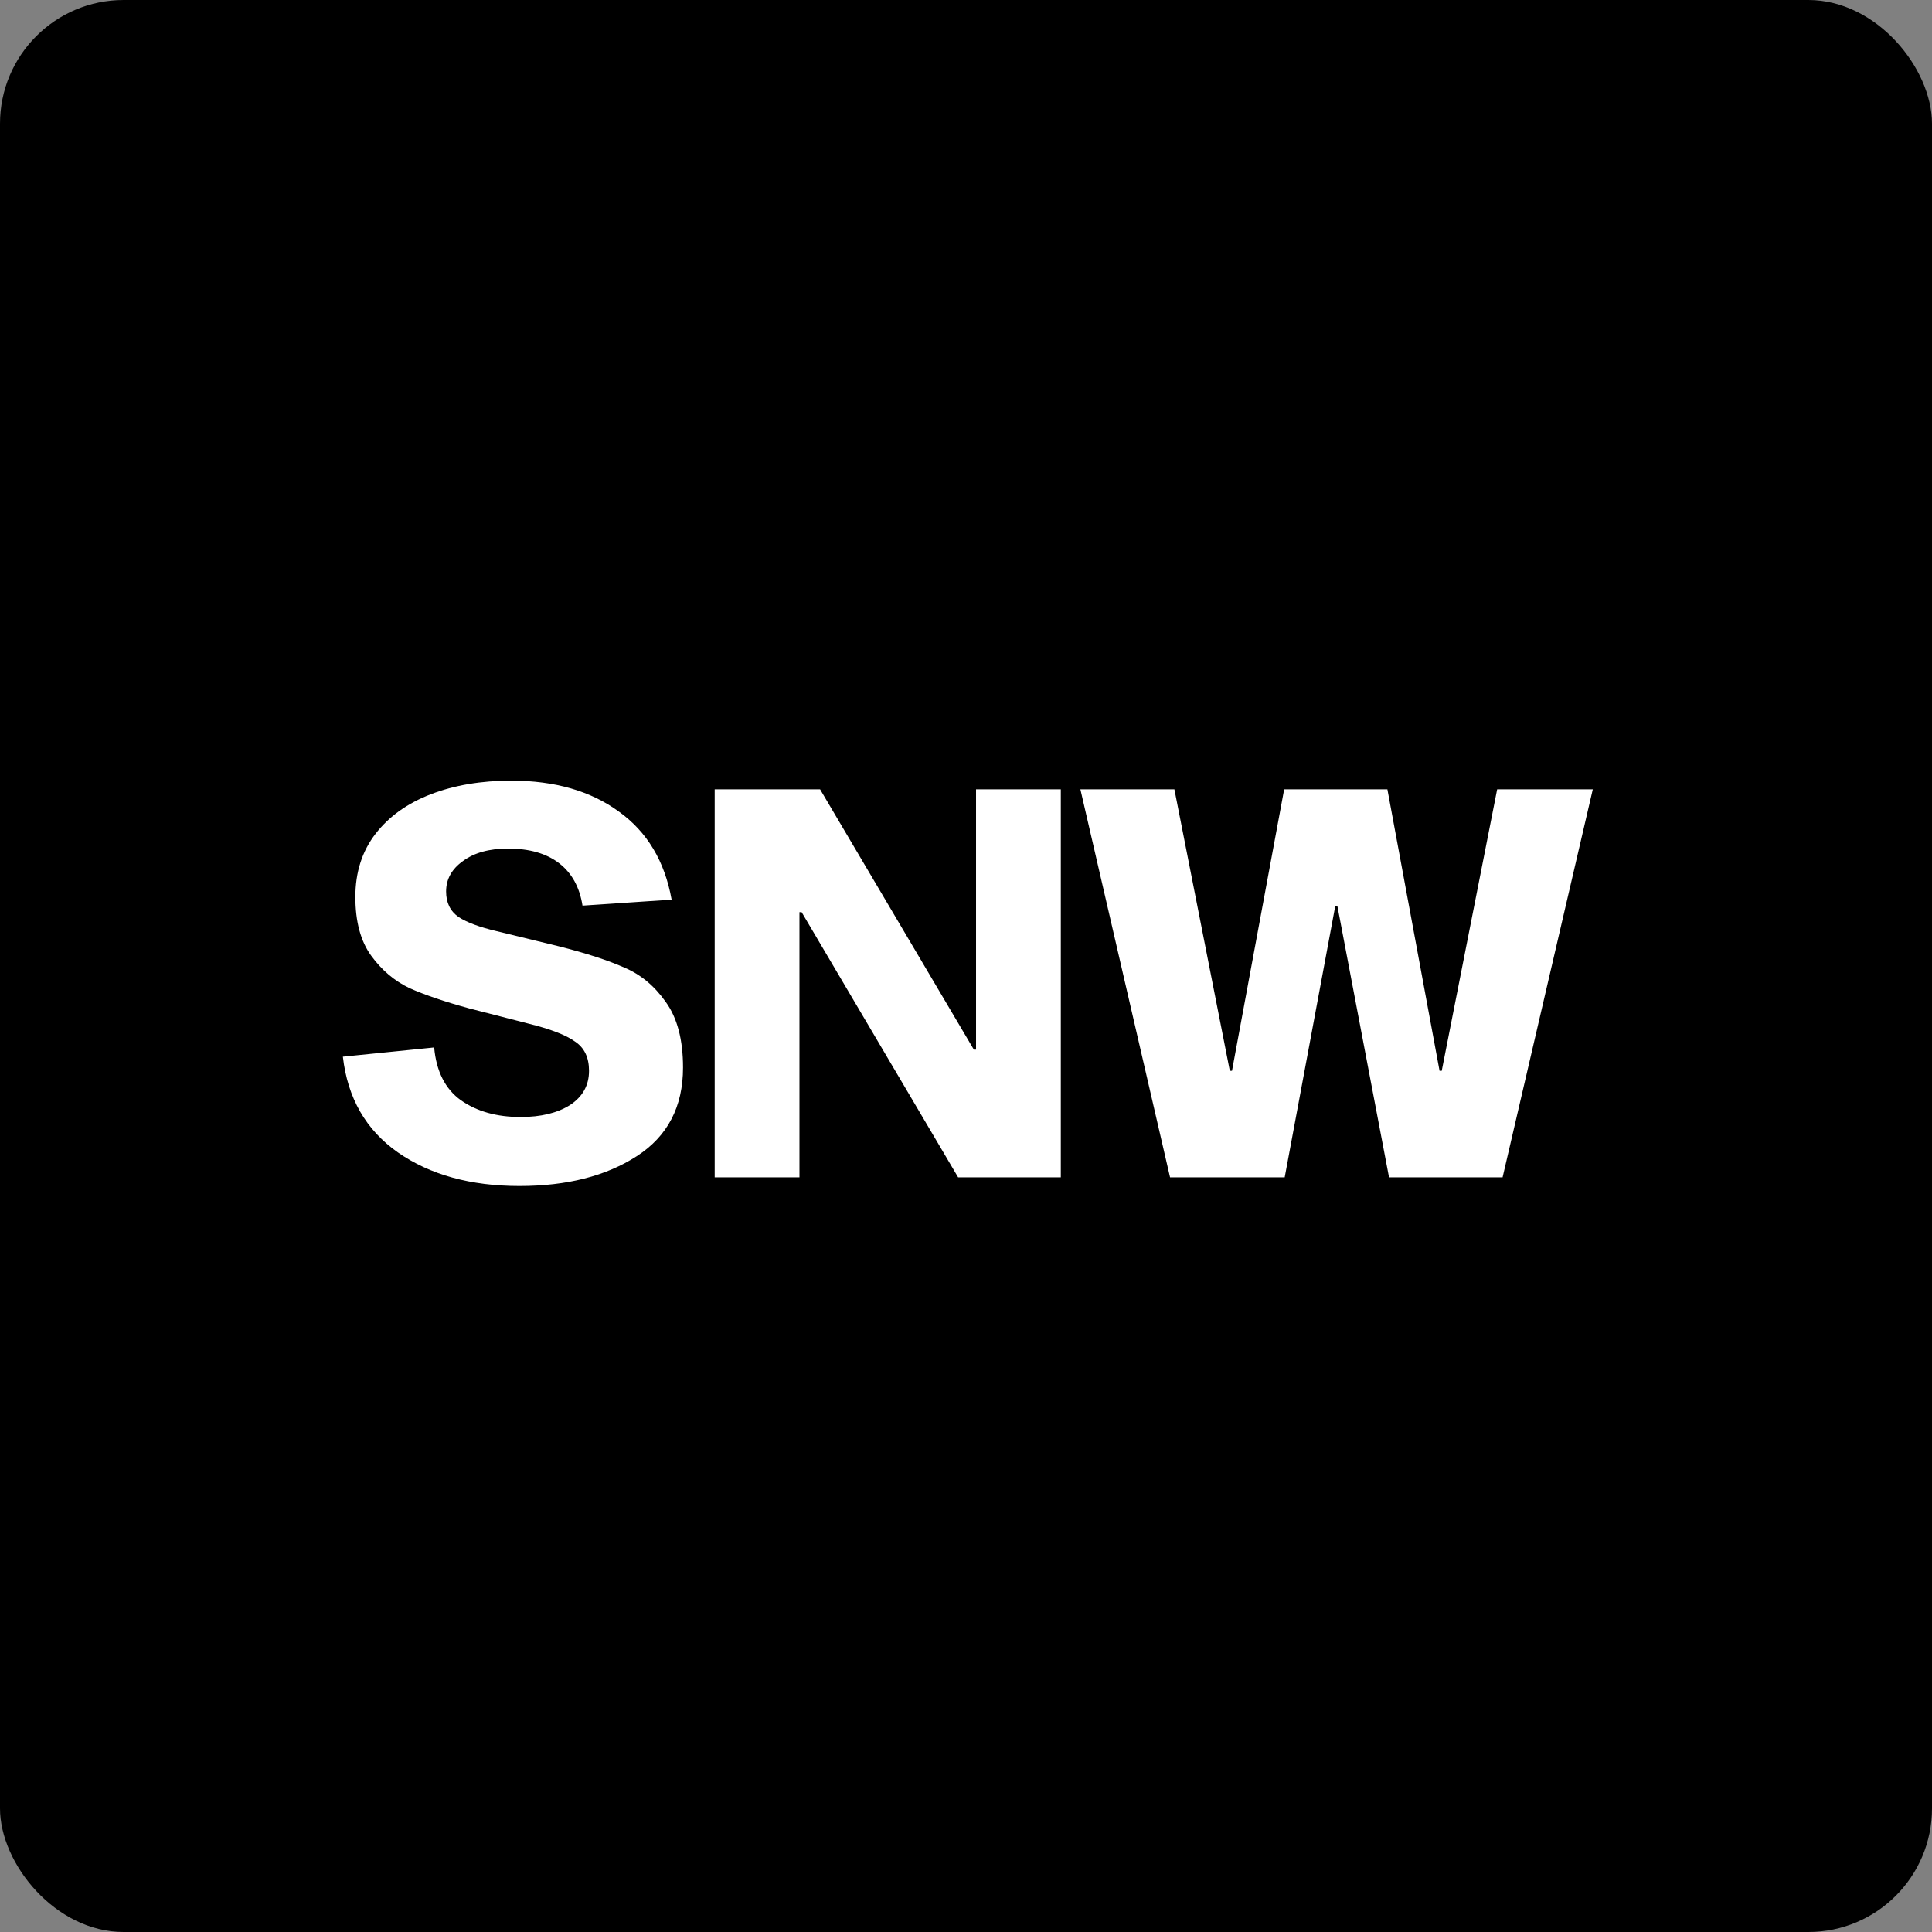
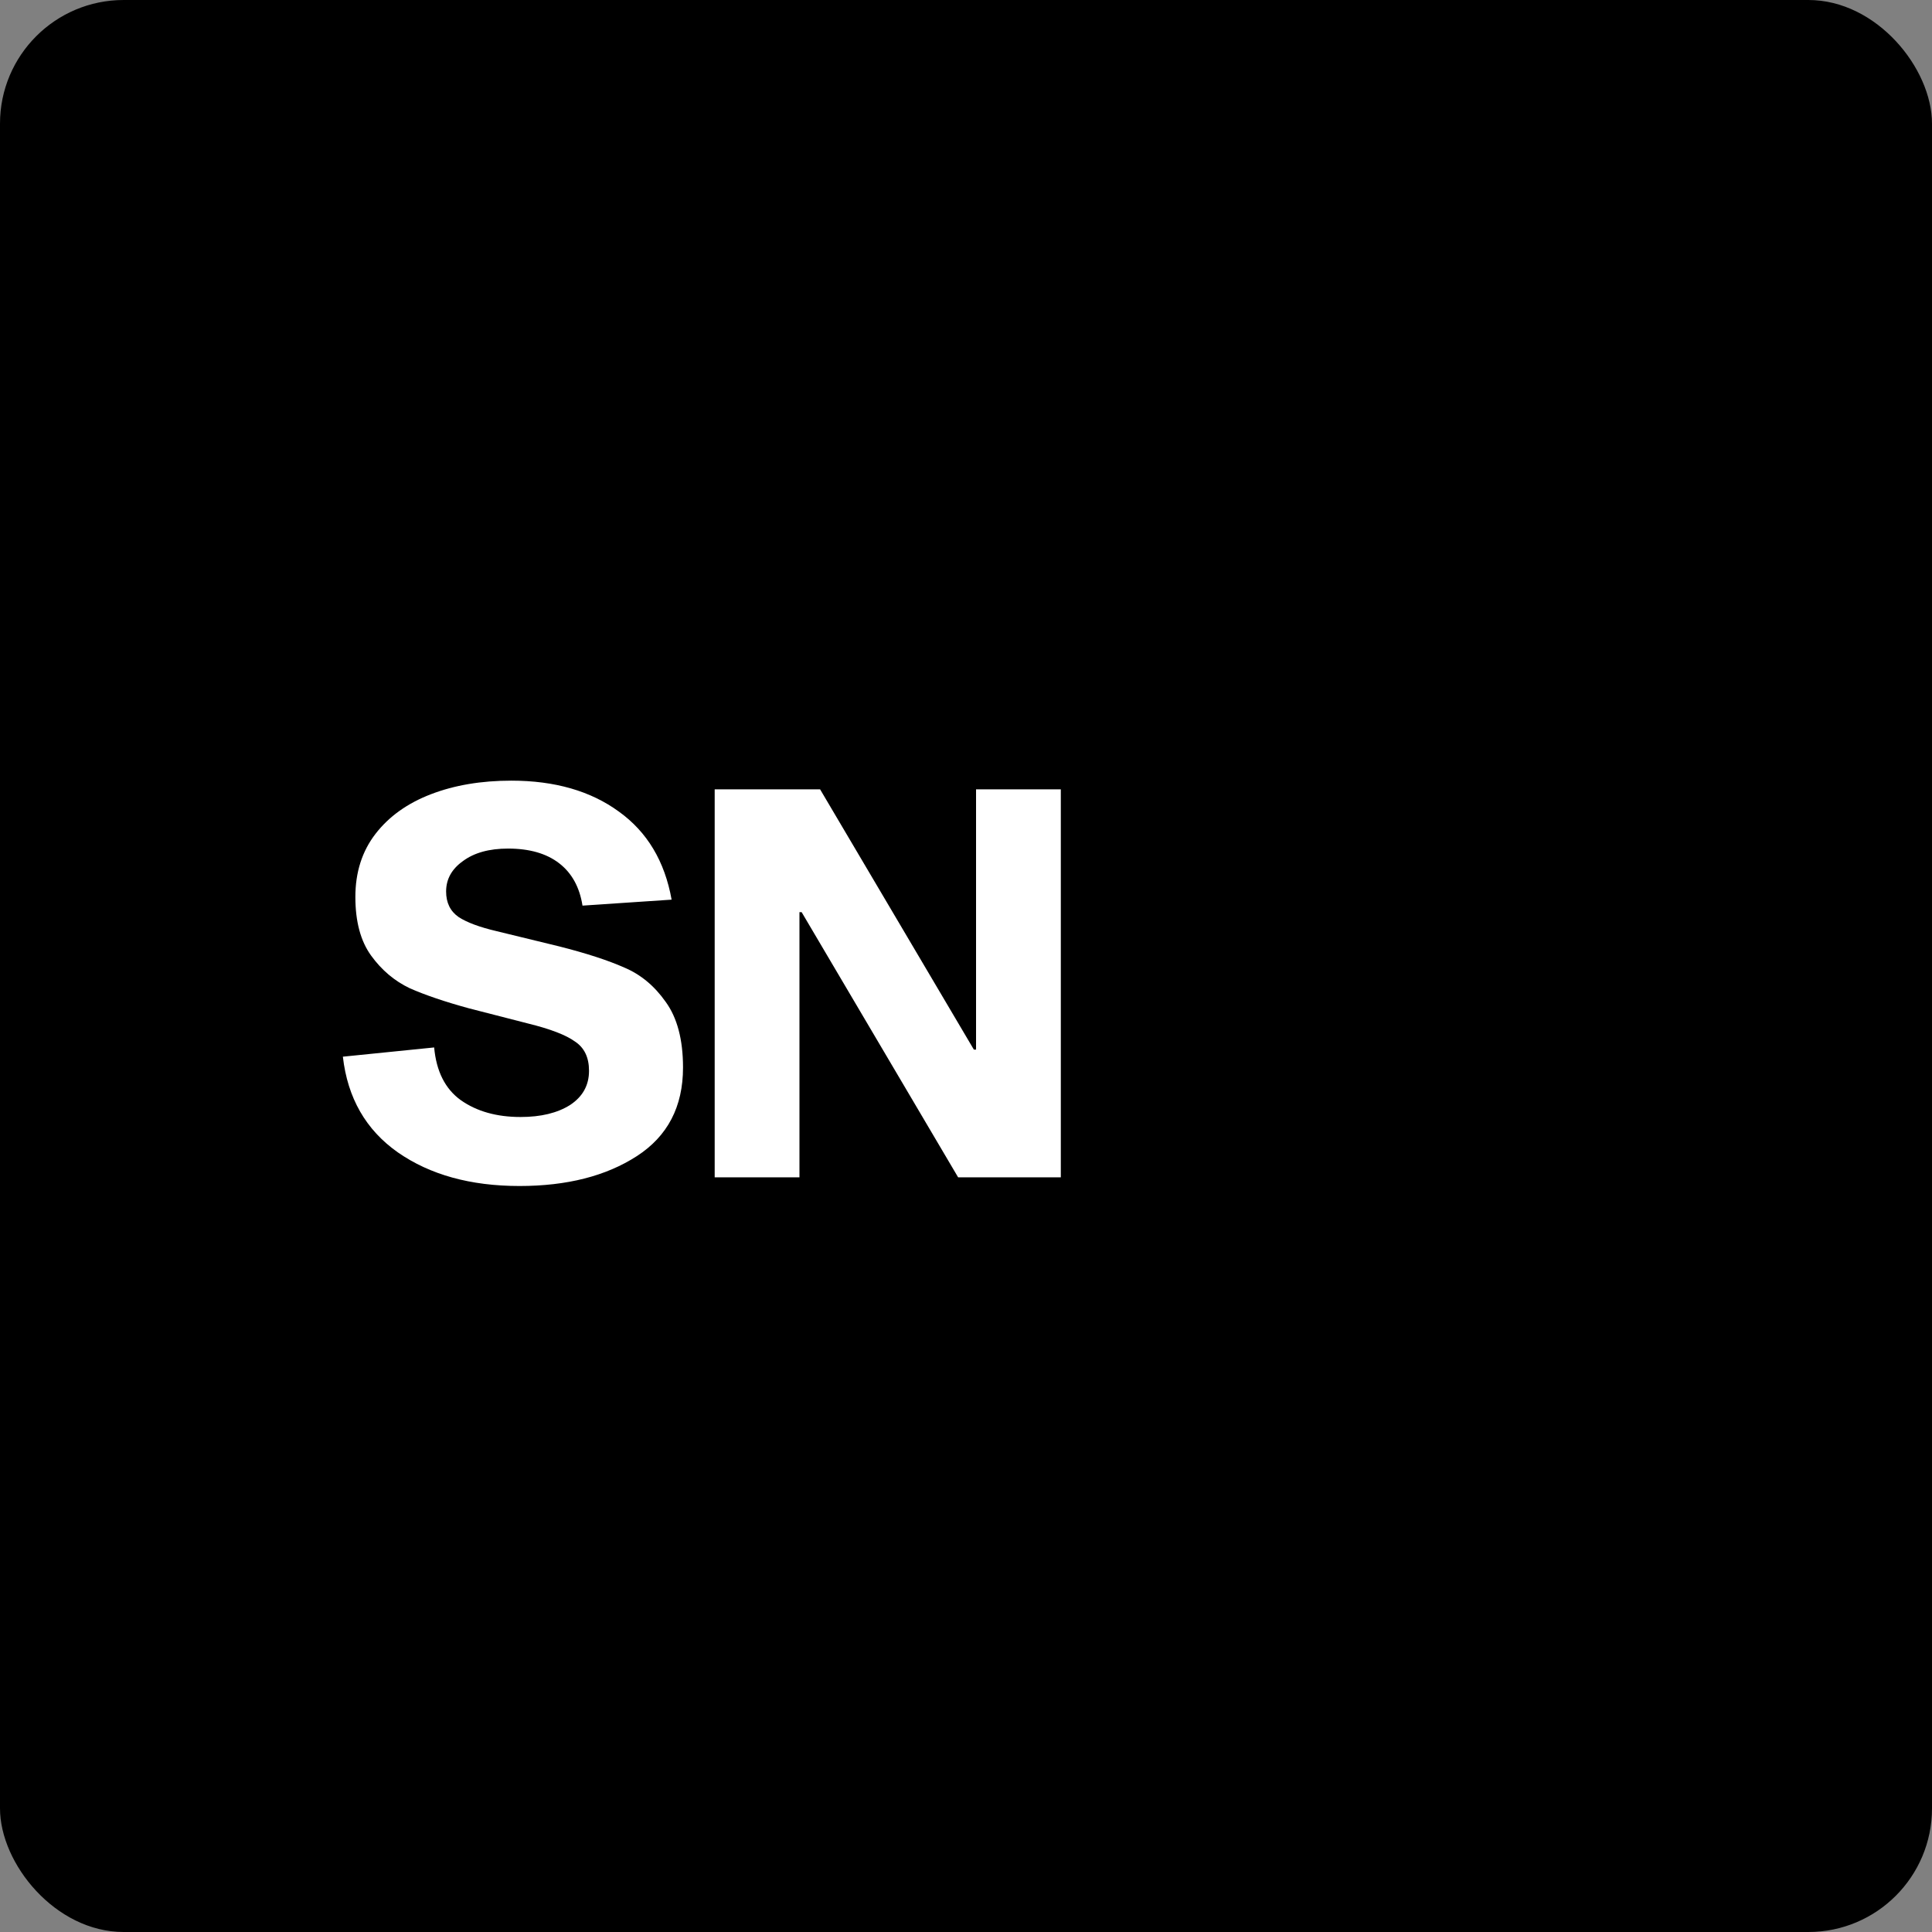
<svg xmlns="http://www.w3.org/2000/svg" width="3000" height="3000" viewBox="0 0 3000 3000" fill="none">
  <rect x="0" y="0" width="3000" height="3000" fill="#808080" stroke="none" />
  <rect width="3000" height="3000" rx="192" fill="black" />
  <path d="M904.5 1406.25C900 1377.56 887.906 1355.62 868.219 1340.44C848.531 1325.25 822.094 1317.66 788.906 1317.66C759.656 1317.66 736.313 1324.12 718.875 1337.06C701.438 1349.44 692.719 1365.19 692.719 1384.31C692.719 1401.75 699.188 1414.97 712.125 1423.97C725.063 1432.41 744.75 1439.72 771.188 1445.91L868.219 1469.53C910.406 1480.22 944.156 1491.19 969.469 1502.44C994.781 1513.12 1016.16 1530.84 1033.59 1555.59C1051.59 1580.34 1060.59 1614.37 1060.59 1657.69C1060.59 1718.44 1036.69 1764.28 988.875 1795.22C941.063 1826.16 880.313 1841.62 806.625 1841.62C730.688 1841.62 667.688 1824.19 617.625 1789.31C568.125 1754.44 539.719 1704.94 532.406 1640.81L674.156 1626.47C677.531 1663.59 691.313 1690.87 715.5 1708.31C740.25 1725.75 771.188 1734.47 808.313 1734.47C839.813 1734.47 865.406 1728.28 885.094 1715.91C904.781 1702.97 914.625 1685.25 914.625 1662.75C914.625 1641.94 907.313 1626.75 892.688 1617.19C878.625 1607.06 854.438 1597.78 820.125 1589.34L728.156 1565.72C691.031 1555.59 660.375 1545.19 636.188 1534.5C612.563 1523.25 592.594 1506.37 576.281 1483.87C559.969 1461.37 551.813 1431 551.813 1392.75C551.813 1354.5 562.219 1321.87 583.031 1294.87C603.844 1267.87 632.531 1247.34 669.094 1233.28C705.656 1219.22 747.281 1212.19 793.969 1212.19C861.469 1212.19 917.156 1228.22 961.031 1260.28C1004.91 1291.78 1032.19 1337.34 1042.88 1396.97L904.5 1406.25Z" fill="white" />
  <path d="M1515.61 1225.69H1647.23V1828.12H1487.76L1244.76 1416.37H1241.39V1828.12H1109.76V1225.69H1273.45L1512.23 1629.84H1515.61V1225.69Z" fill="white" />
-   <path d="M2473.29 1225.69L2333.23 1828.12H2156.88L2076.73 1407.09H2073.35L1994.88 1828.12H1816.85L1677.63 1225.69H1823.6L1909.66 1662.75H1913.04L1994.04 1225.69H2154.35L2235.35 1662.75H2238.73L2324.79 1225.69H2473.29Z" fill="white" />
</svg>